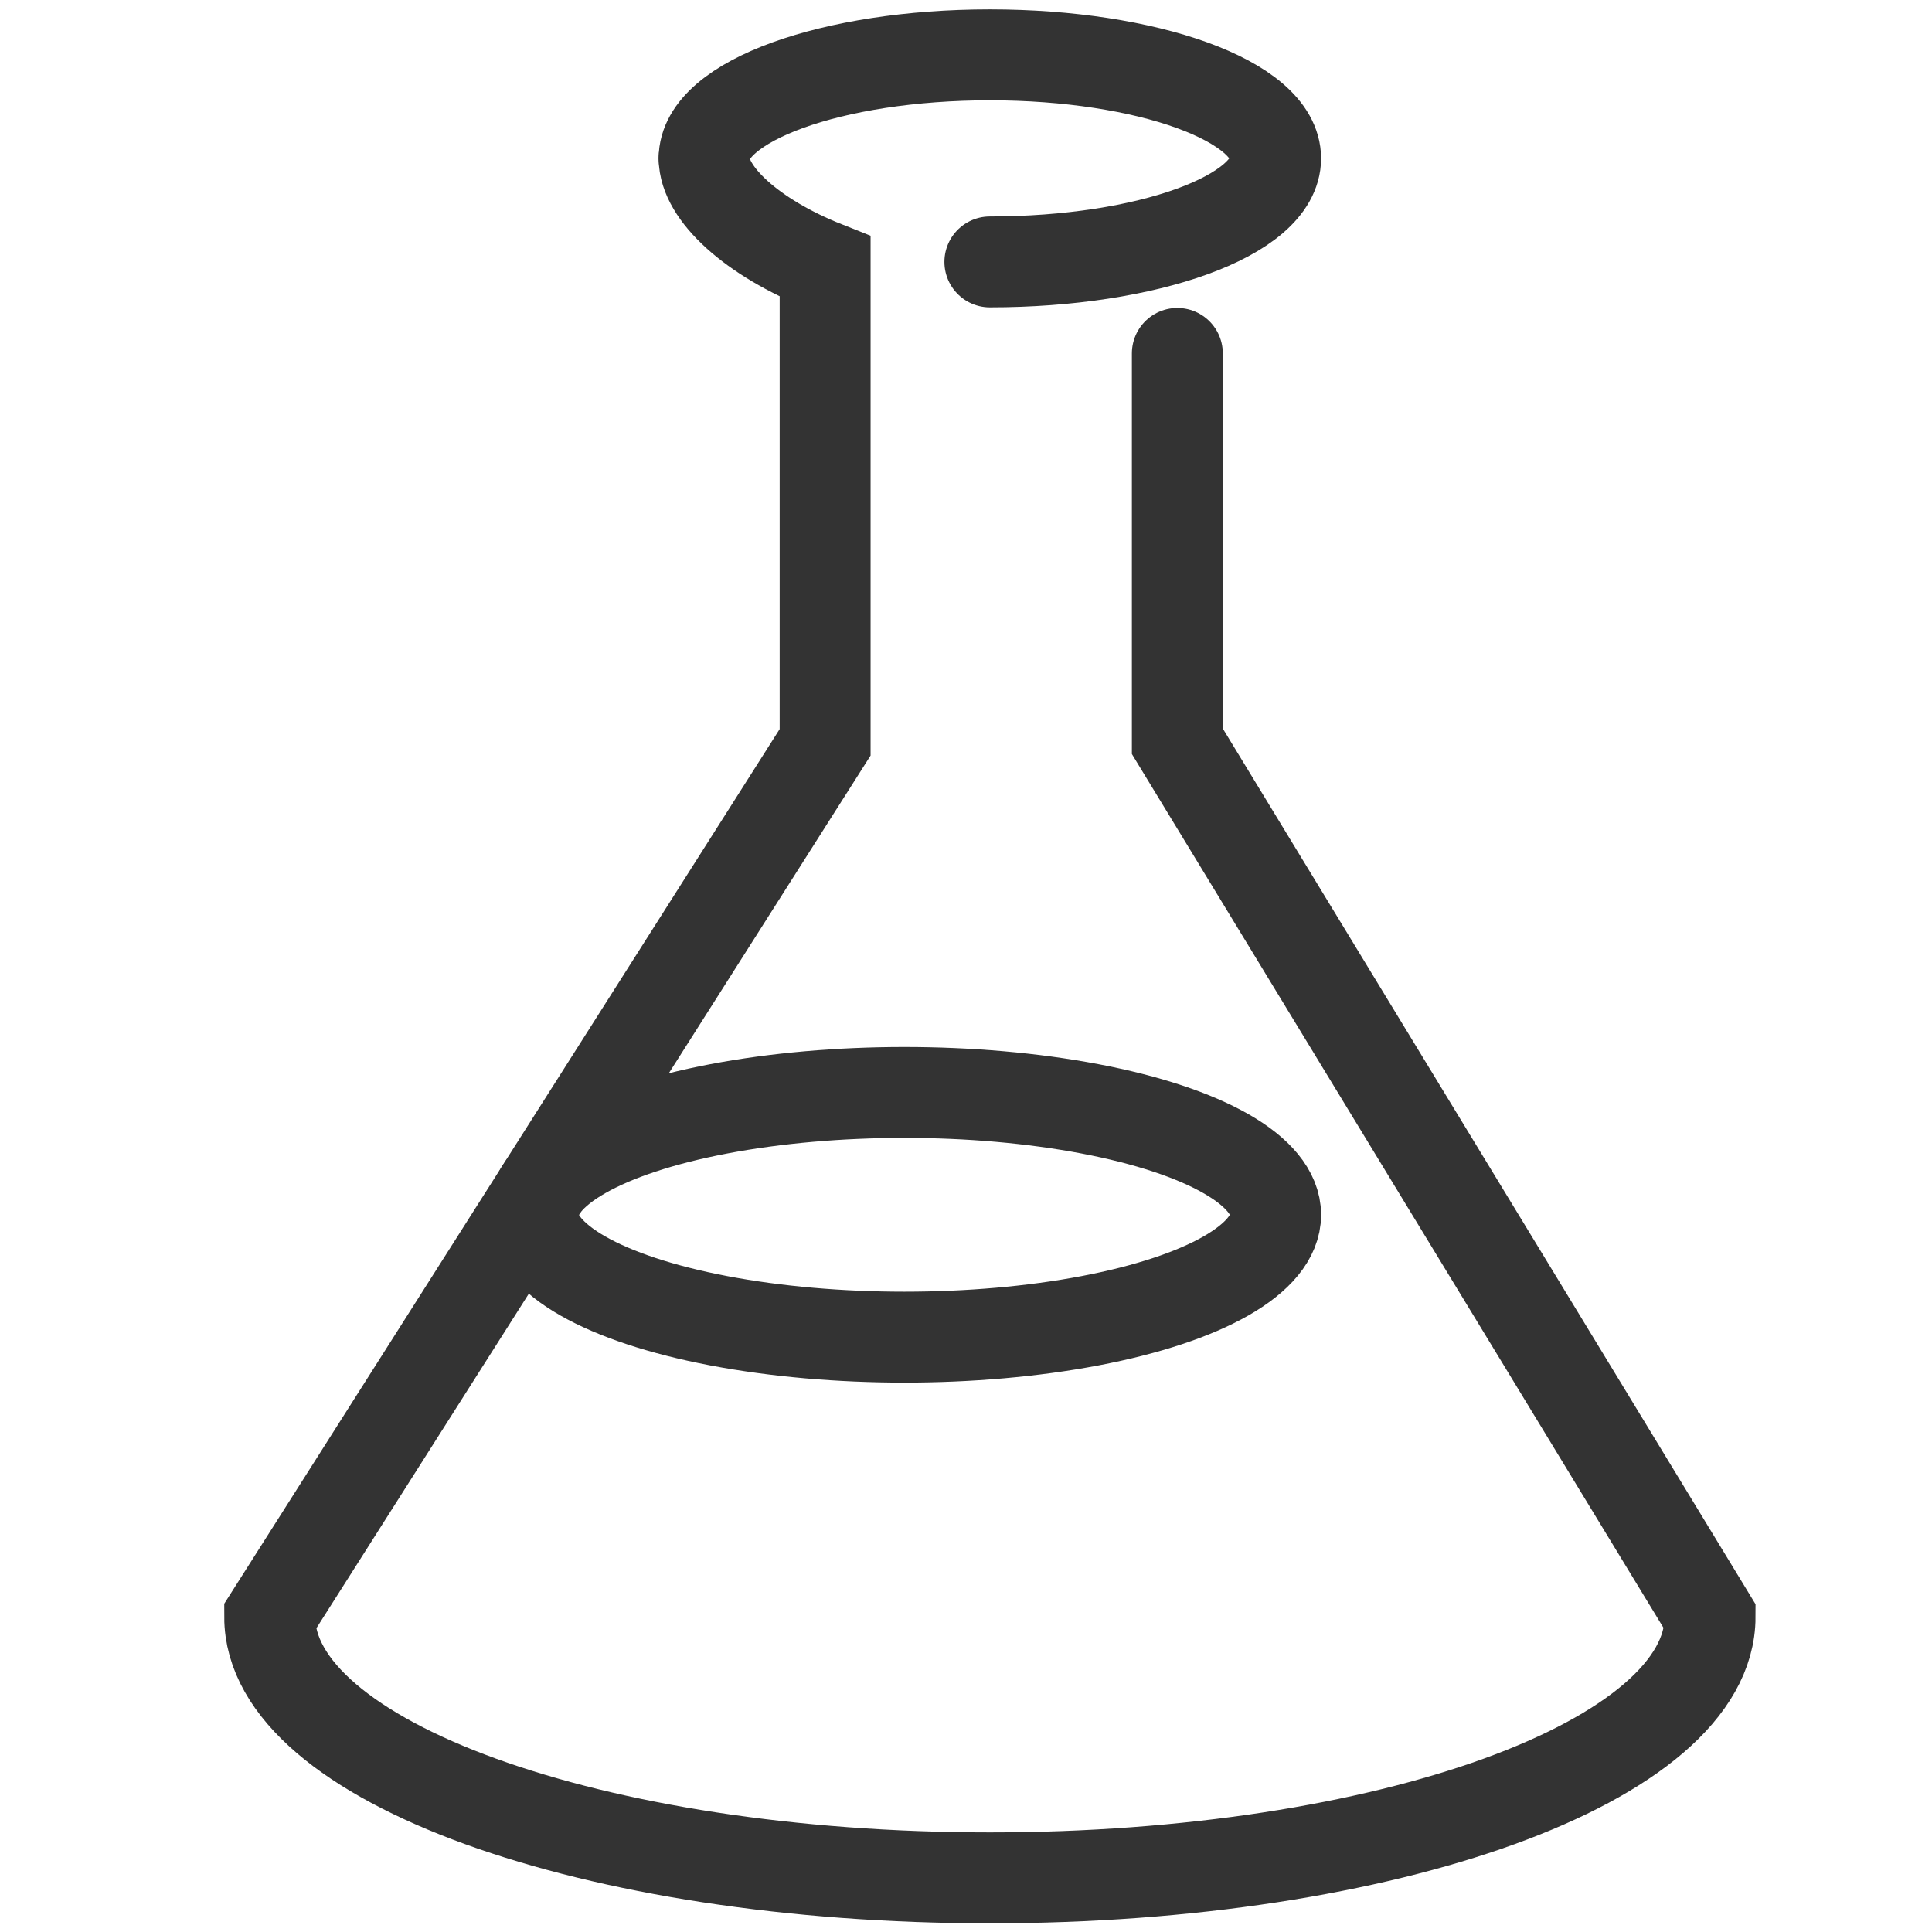
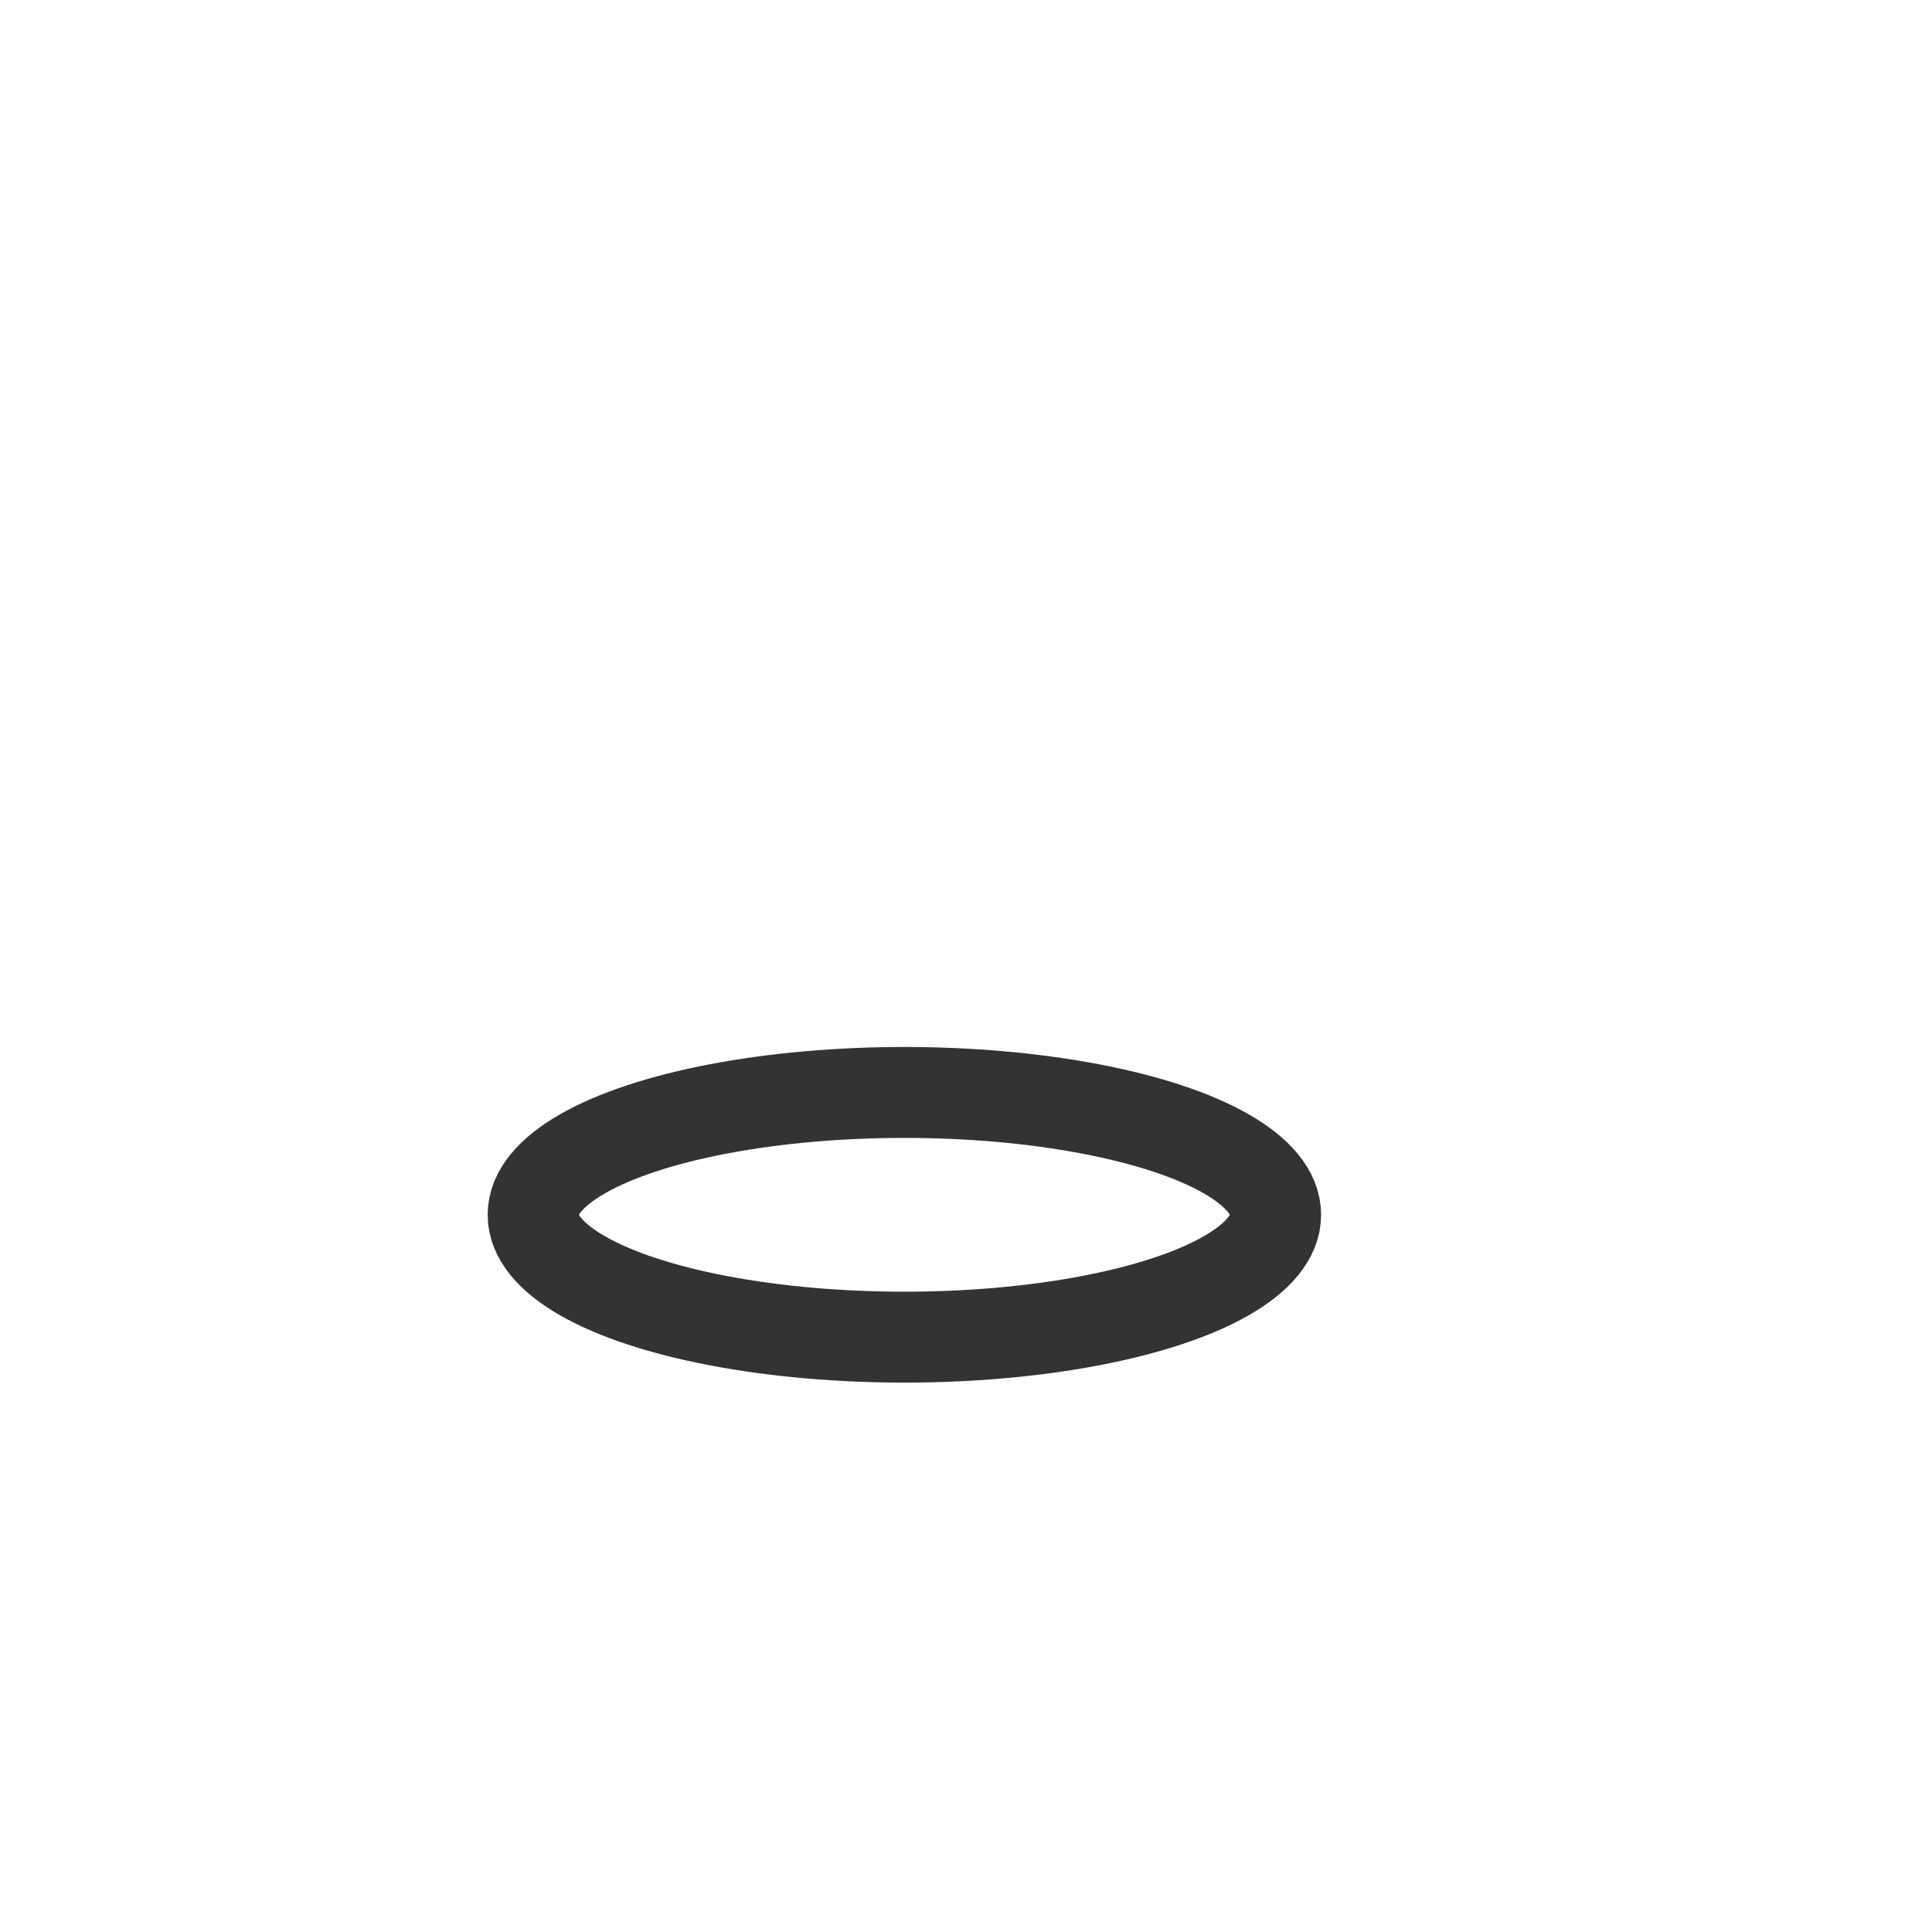
<svg xmlns="http://www.w3.org/2000/svg" id="b" data-name="レイヤー 2" viewBox="0 0 85 85">
  <defs>
    <style>
      .d {
        stroke: #333;
        stroke-linecap: round;
        stroke-miterlimit: 10;
        stroke-width: 4px;
      }

      .d, .e {
        fill: none;
      }

      .e {
        stroke-width: 0px;
      }
    </style>
  </defs>
  <g id="c" data-name="小アイコン">
-     <rect class="e" width="85" height="85" />
-     <path class="d" d="M30.978,6.968c0-2.516,5.629-4.555,12.572-4.555s12.572,2.039,12.572,4.555-5.629,4.555-12.572,4.555" />
-     <path class="d" d="M51.798,15.549v17.064l23.438,38.525c0,6.34-14.186,11.48-31.685,11.48s-31.685-5.14-31.685-11.48l24.436-38.479V11.729c-3.221-1.279-5.323-3.223-5.323-4.761" />
    <ellipse class="d" cx="39.789" cy="53.446" rx="16.334" ry="5.383" />
  </g>
</svg>